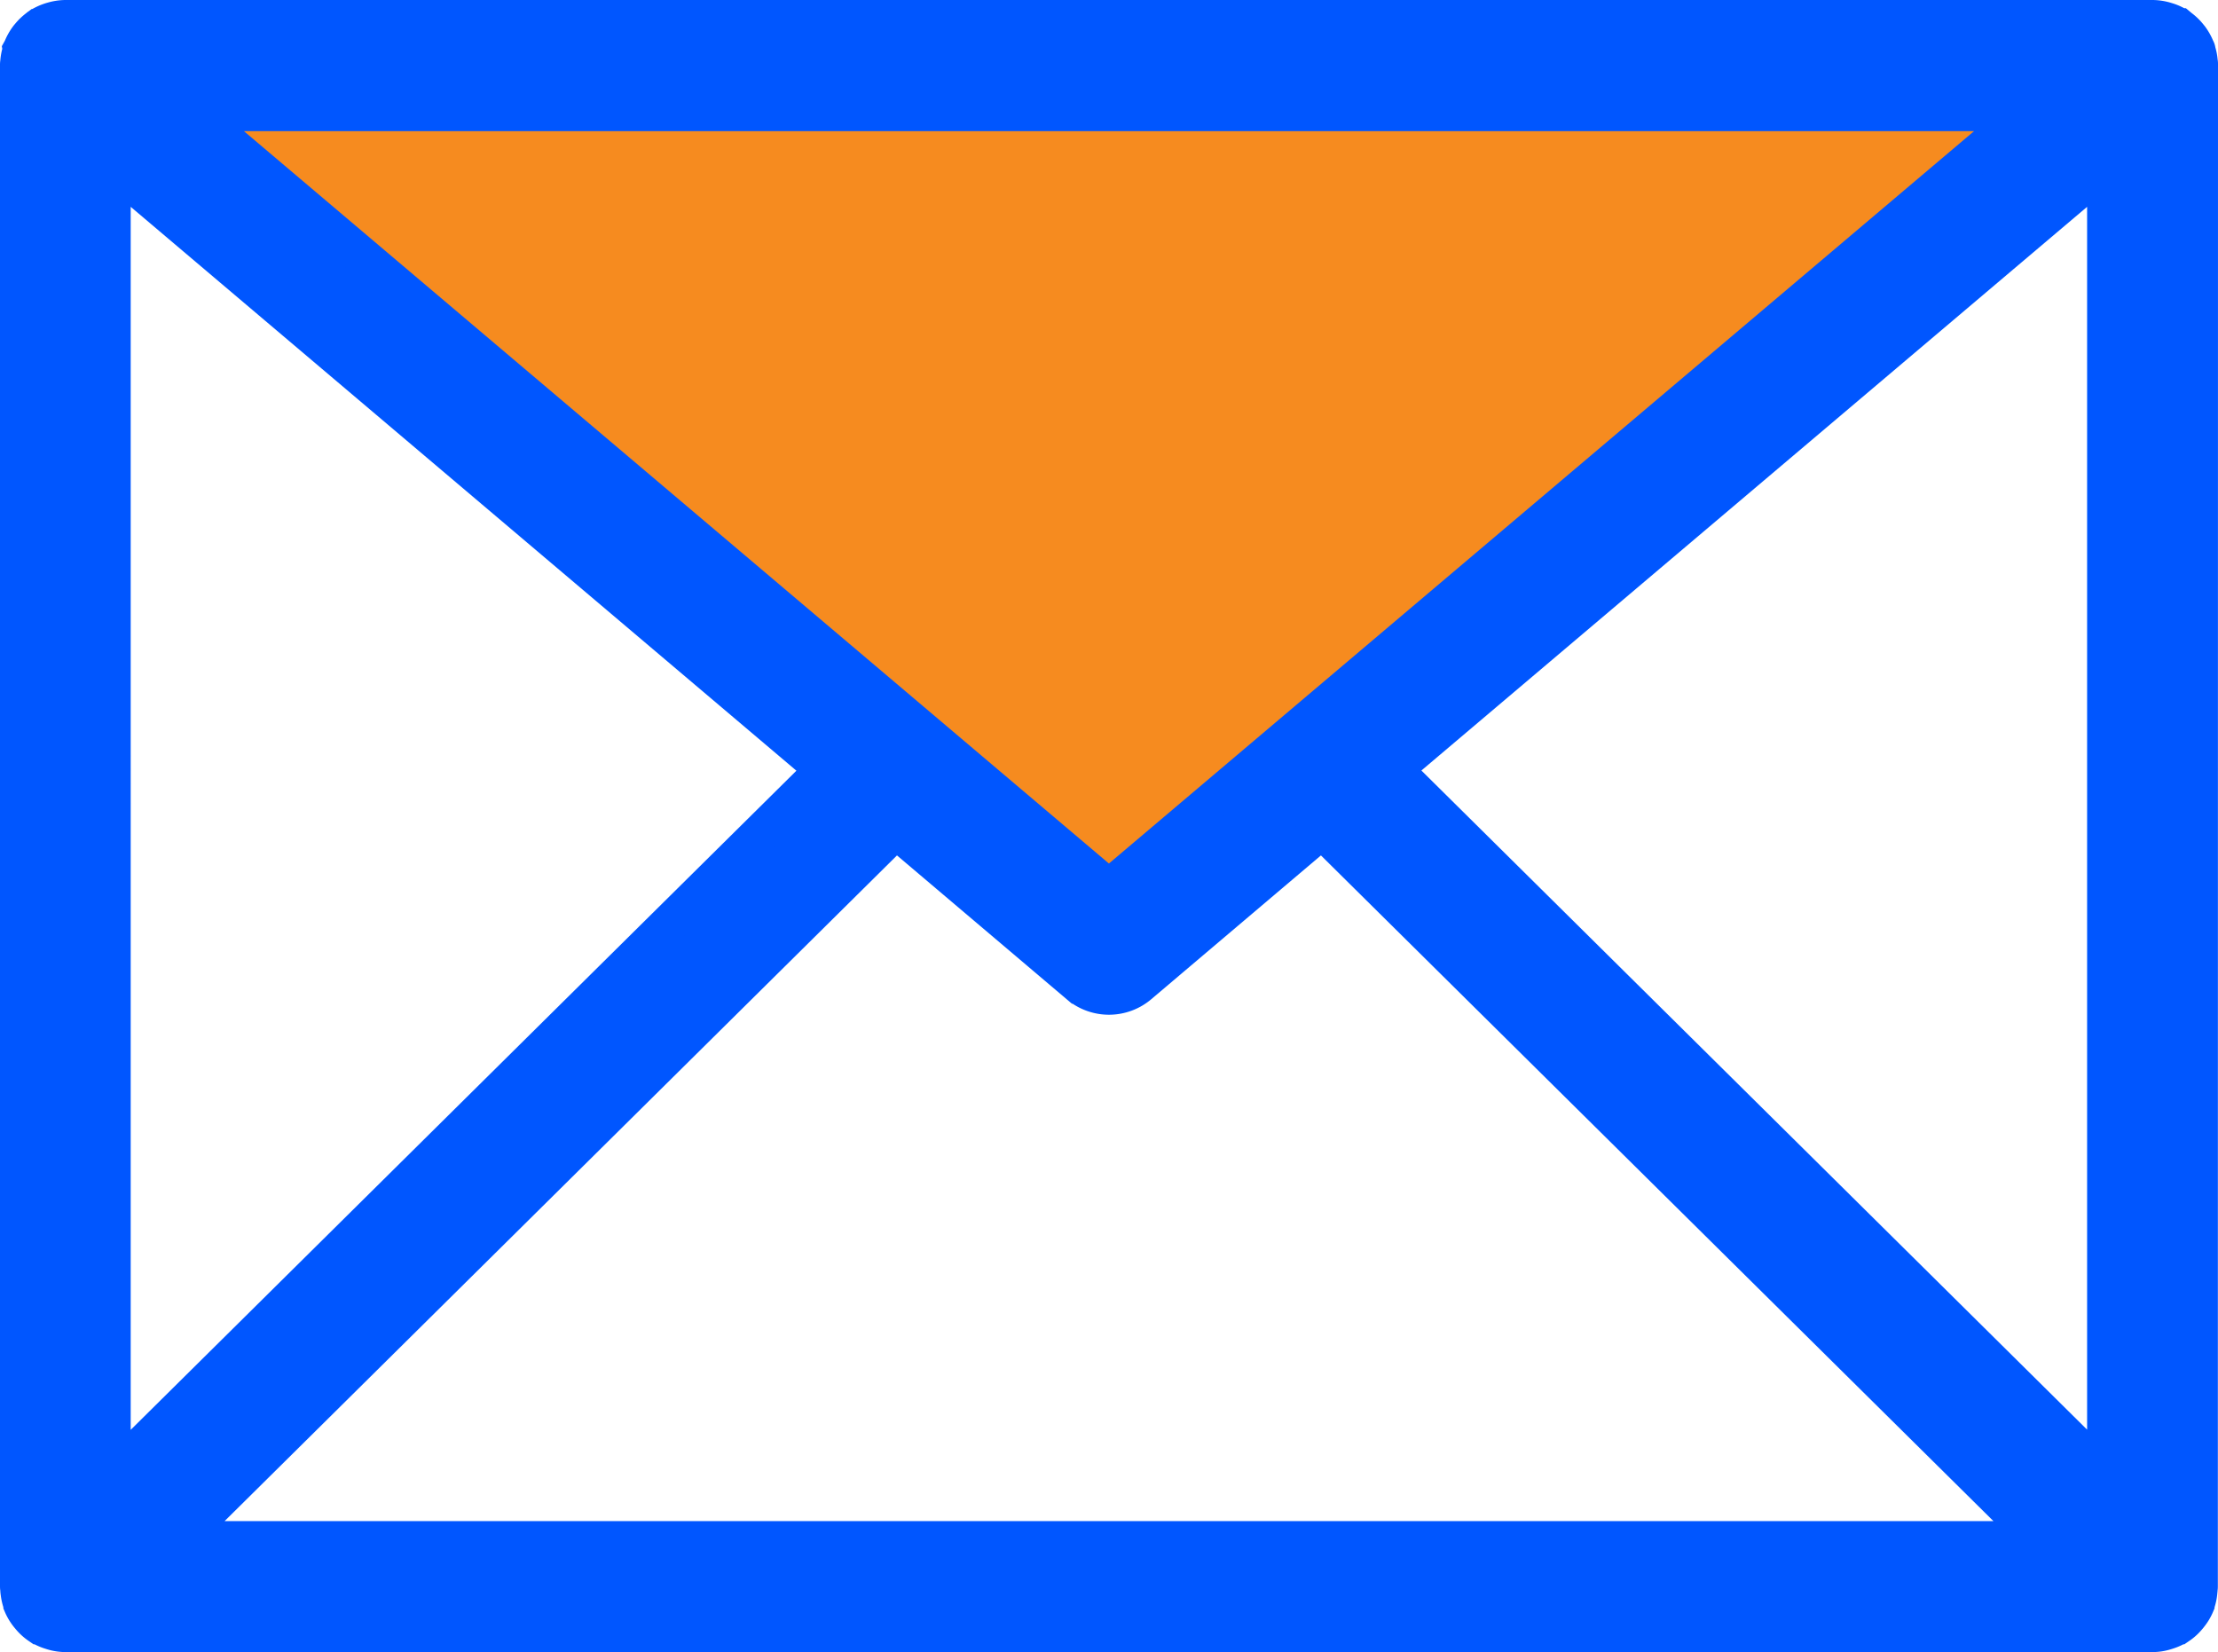
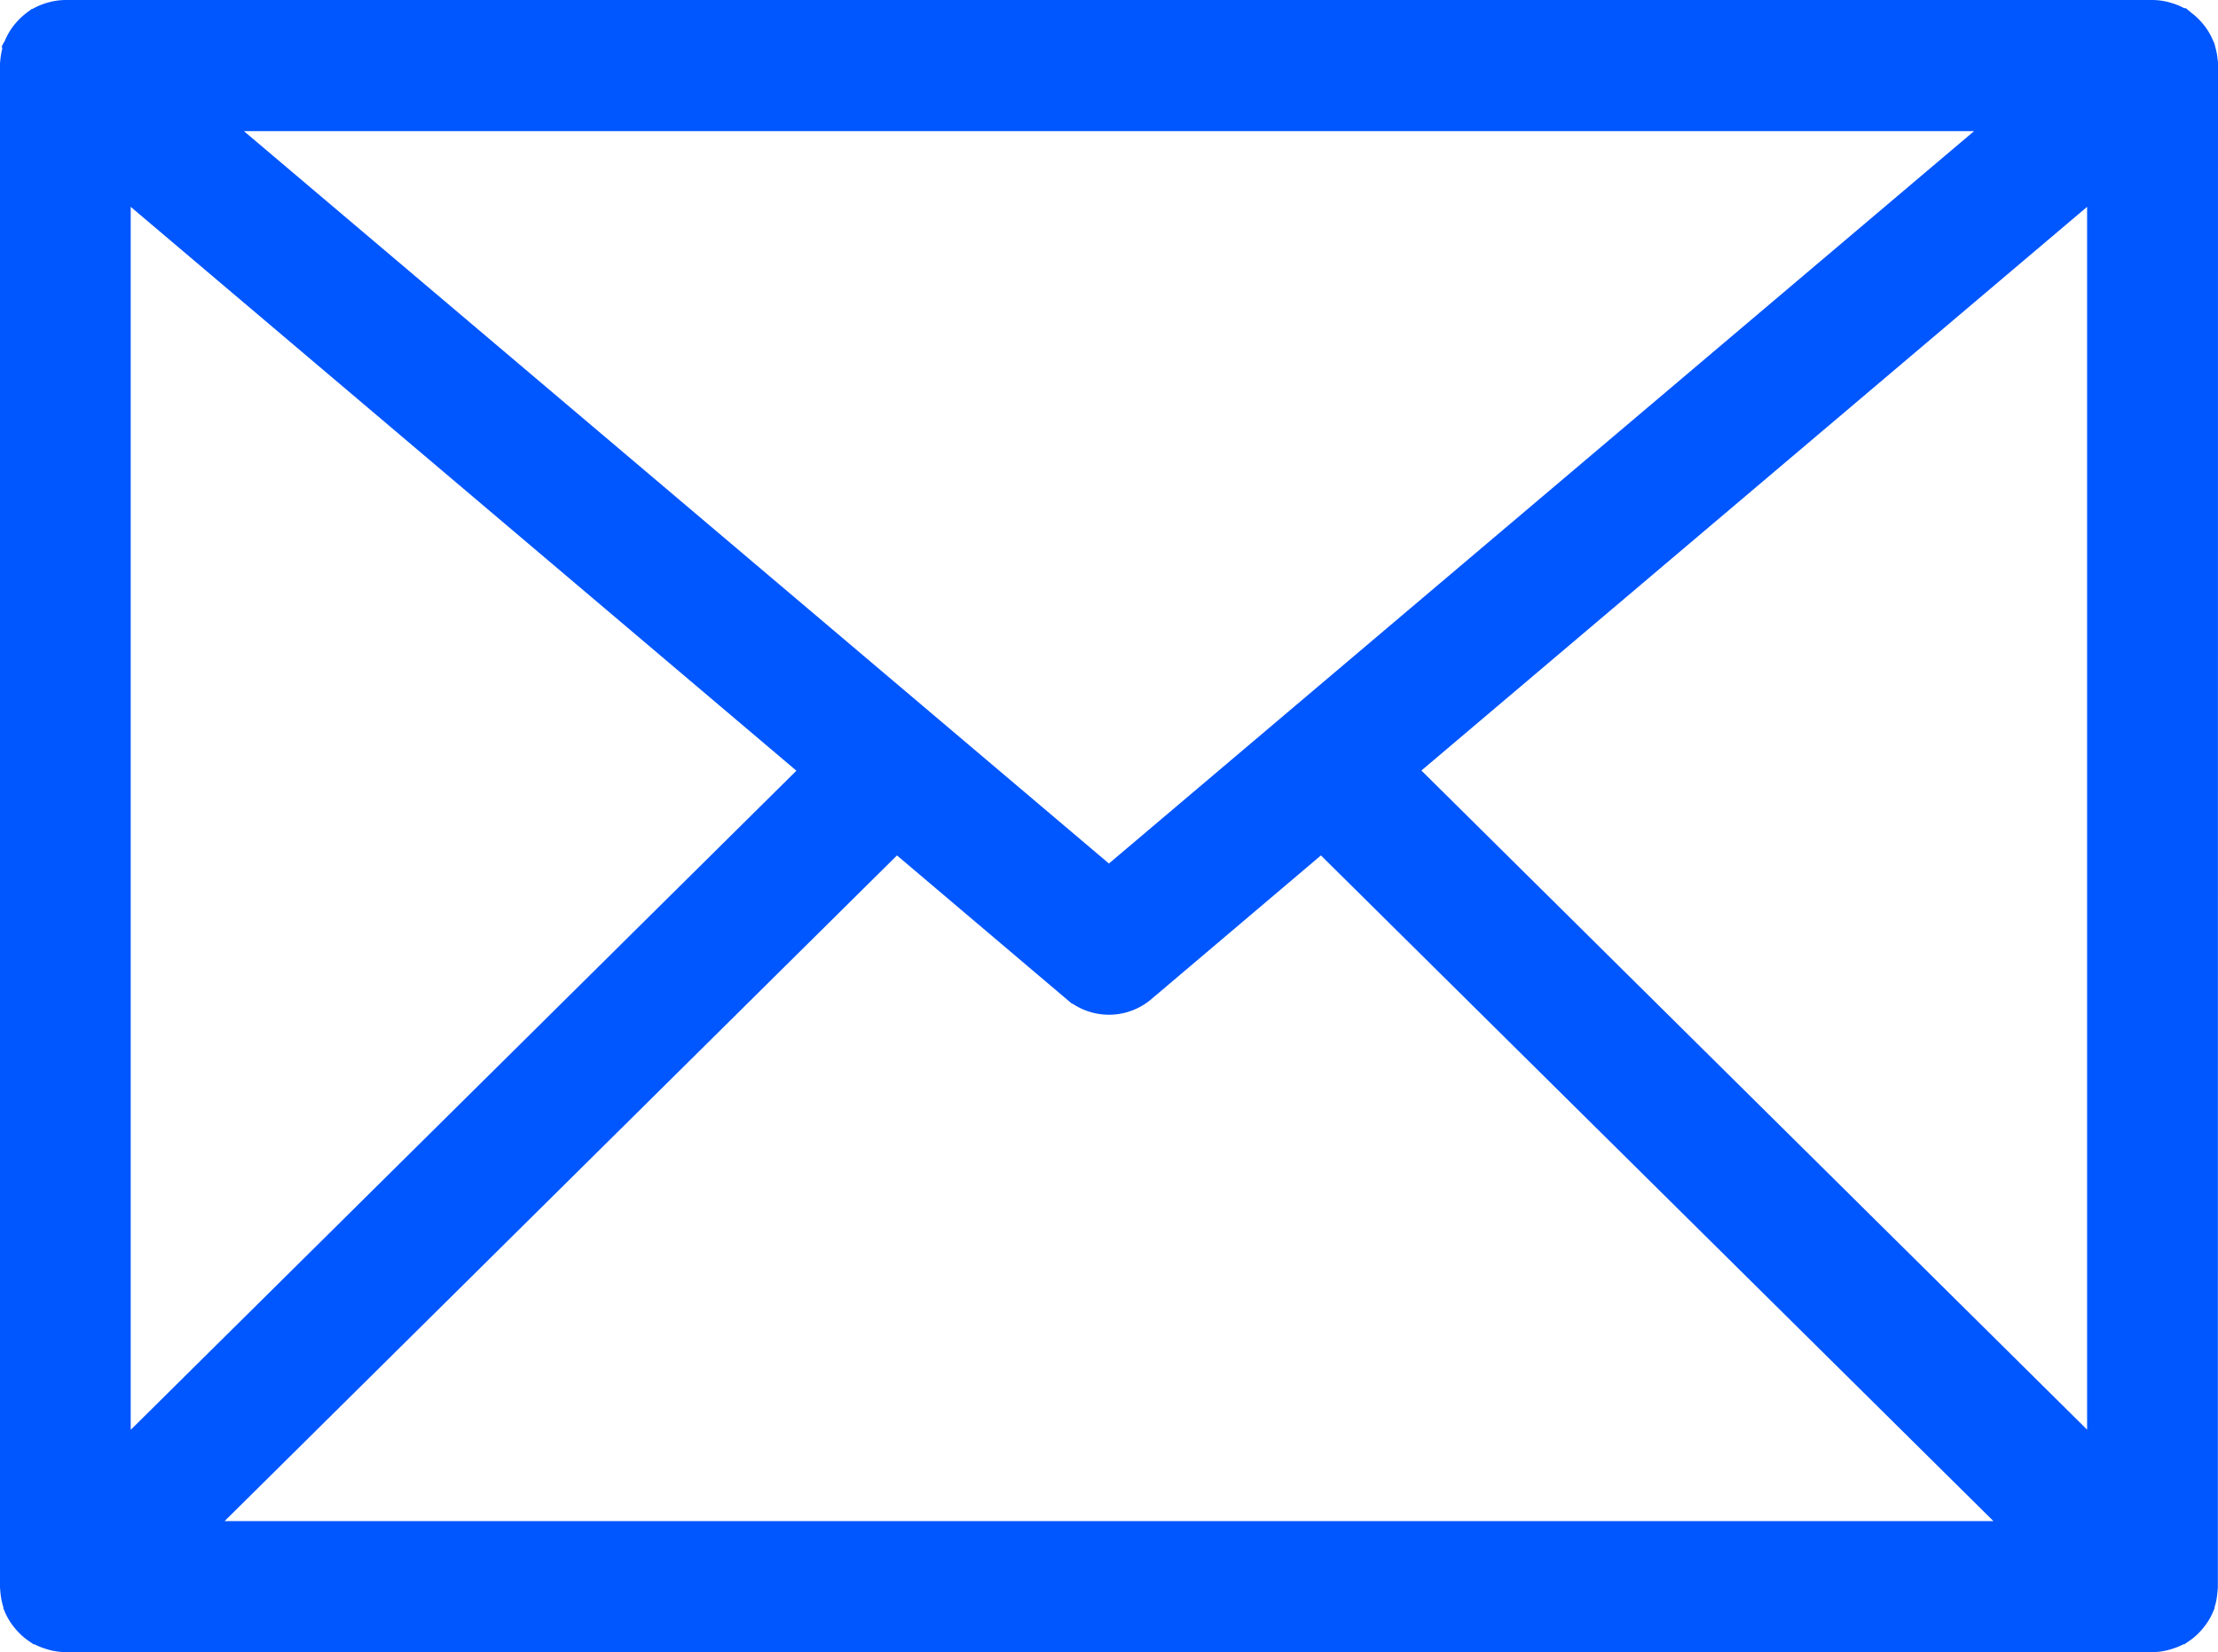
<svg xmlns="http://www.w3.org/2000/svg" width="58.174" height="43.33" viewBox="0 0 58.174 43.33">
  <g id="Group_4400" data-name="Group 4400" transform="translate(-510.841 -518.168)">
    <g id="Layer_3" data-name="Layer 3">
-       <path id="Polygon_3" data-name="Polygon 3" d="M28.5,0,57,26H0Z" transform="translate(568.341 544.668) rotate(180)" fill="#f68b1f" />
      <g id="Group_4401" data-name="Group 4401">
        <g id="noun_Letter_3104258" data-name="noun Letter 3104258">
          <g id="Group_3988" data-name="Group 3988">
            <g id="Group_3987" data-name="Group 3987">
              <path id="Path_19403" data-name="Path 19403" d="M568.515,519.89v-.037a.218.218,0,0,0-.006-.062,1.163,1.163,0,0,0-.057-.285.061.061,0,0,0-.008-.039l-.01-.018a1.265,1.265,0,0,0-.158-.285l-.043-.053a1.216,1.216,0,0,0-.217-.207l-.024-.02a1.215,1.215,0,0,0-.289-.143l-.071-.022a1.228,1.228,0,0,0-.331-.051H512.555a1.24,1.24,0,0,0-.331.051c-.024.007-.047.013-.071.022a1.254,1.254,0,0,0-.289.143l-.024.02a1.289,1.289,0,0,0-.217.207c-.015.018-.03.034-.043.053a1.242,1.242,0,0,0-.158.285l-.01.018a.053.053,0,0,1-.008.039,1.323,1.323,0,0,0-.057.285c0,.021-.006.041-.006.062v39.93c0,.025.006.048.007.072a.573.573,0,0,0,.008.083,1.278,1.278,0,0,0,.073.3v.012h0a1.2,1.2,0,0,0,.165.275l.049.059a1.191,1.191,0,0,0,.233.21h.006a1.17,1.17,0,0,0,.279.133l.073.023a1.158,1.158,0,0,0,.32.048H567.3a1.117,1.117,0,0,0,.32-.048c.025-.007.048-.014.073-.023a1.135,1.135,0,0,0,.279-.133h.006a1.164,1.164,0,0,0,.233-.21c.017-.019.033-.039.048-.059a1.161,1.161,0,0,0,.165-.275h0v-.012a1.145,1.145,0,0,0,.073-.3c0-.028.007-.055.008-.083s.006-.047.006-.072Zm-2.433,36.973-18.7-18.515,18.7-15.834Zm-2.1-35.756-24.056,20.364-24.052-20.364Zm-31.513,17.246-18.7,18.515V522.514Zm-16.953,20.21,18.825-18.637,4.8,4.068a1.217,1.217,0,0,0,1.572,0l4.8-4.068,18.828,18.637Z" fill="#0056ff" stroke="#0056ff" stroke-width="1" />
            </g>
          </g>
        </g>
      </g>
    </g>
  </g>
</svg>